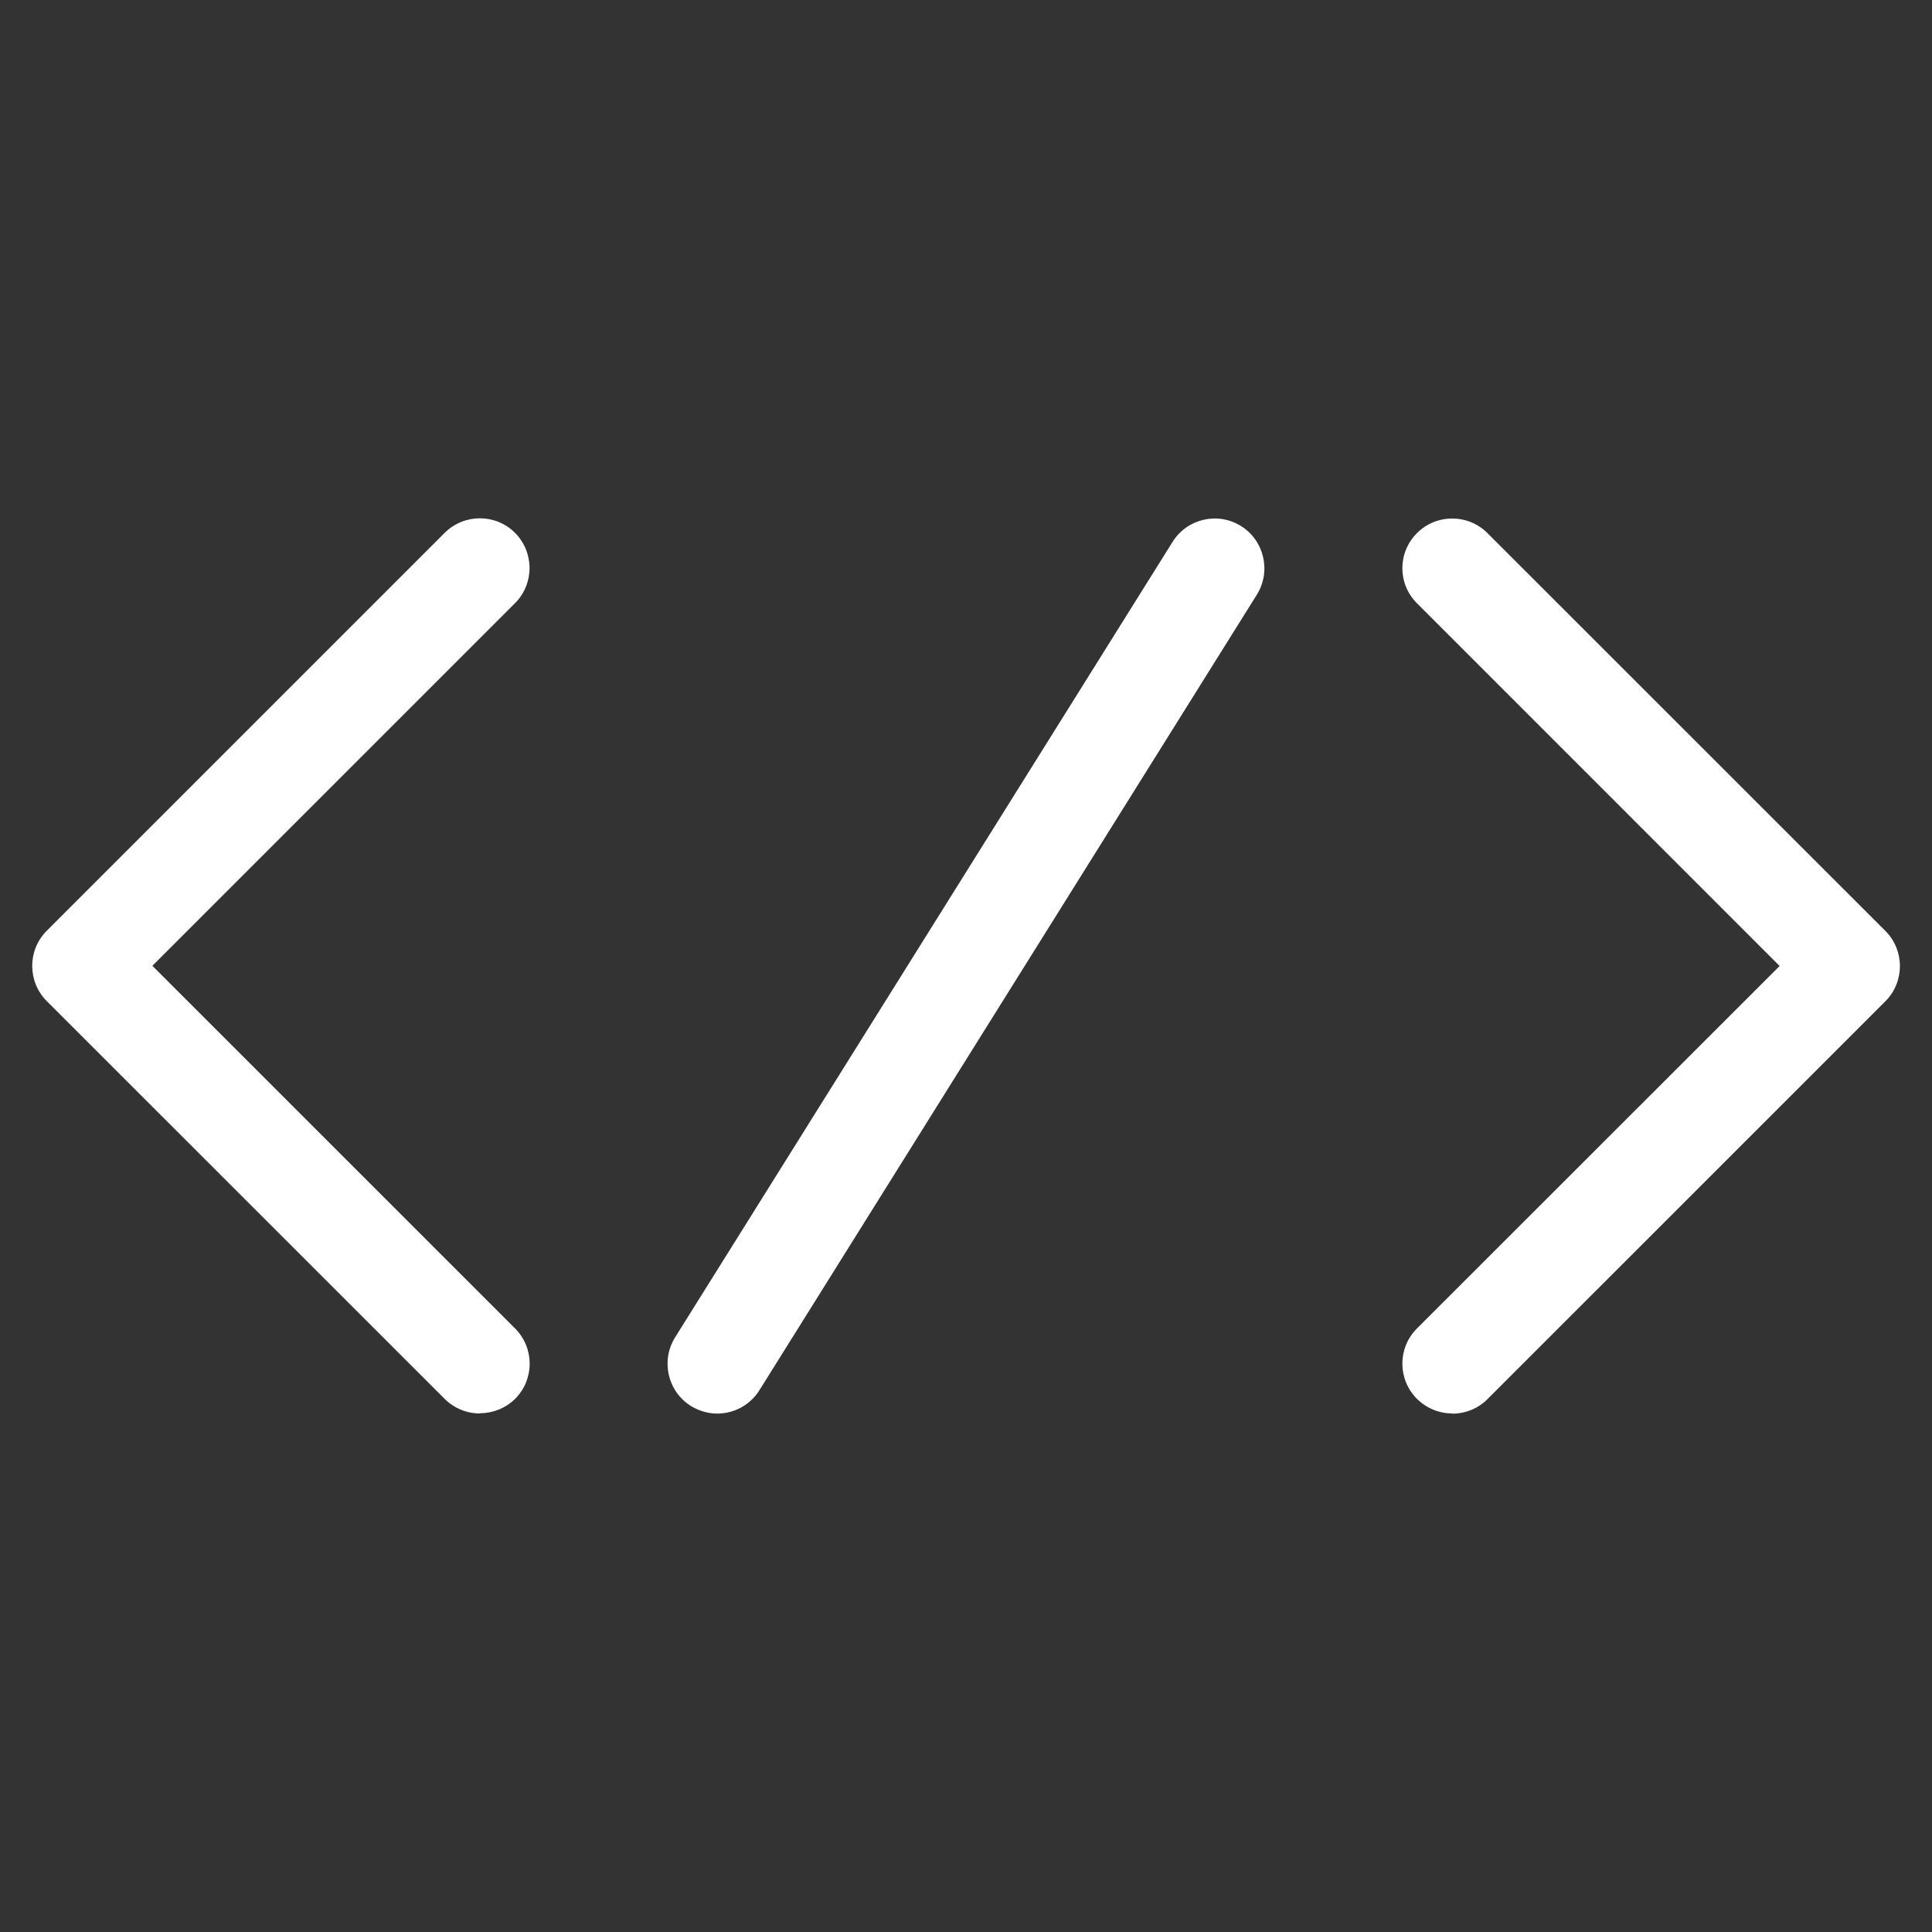
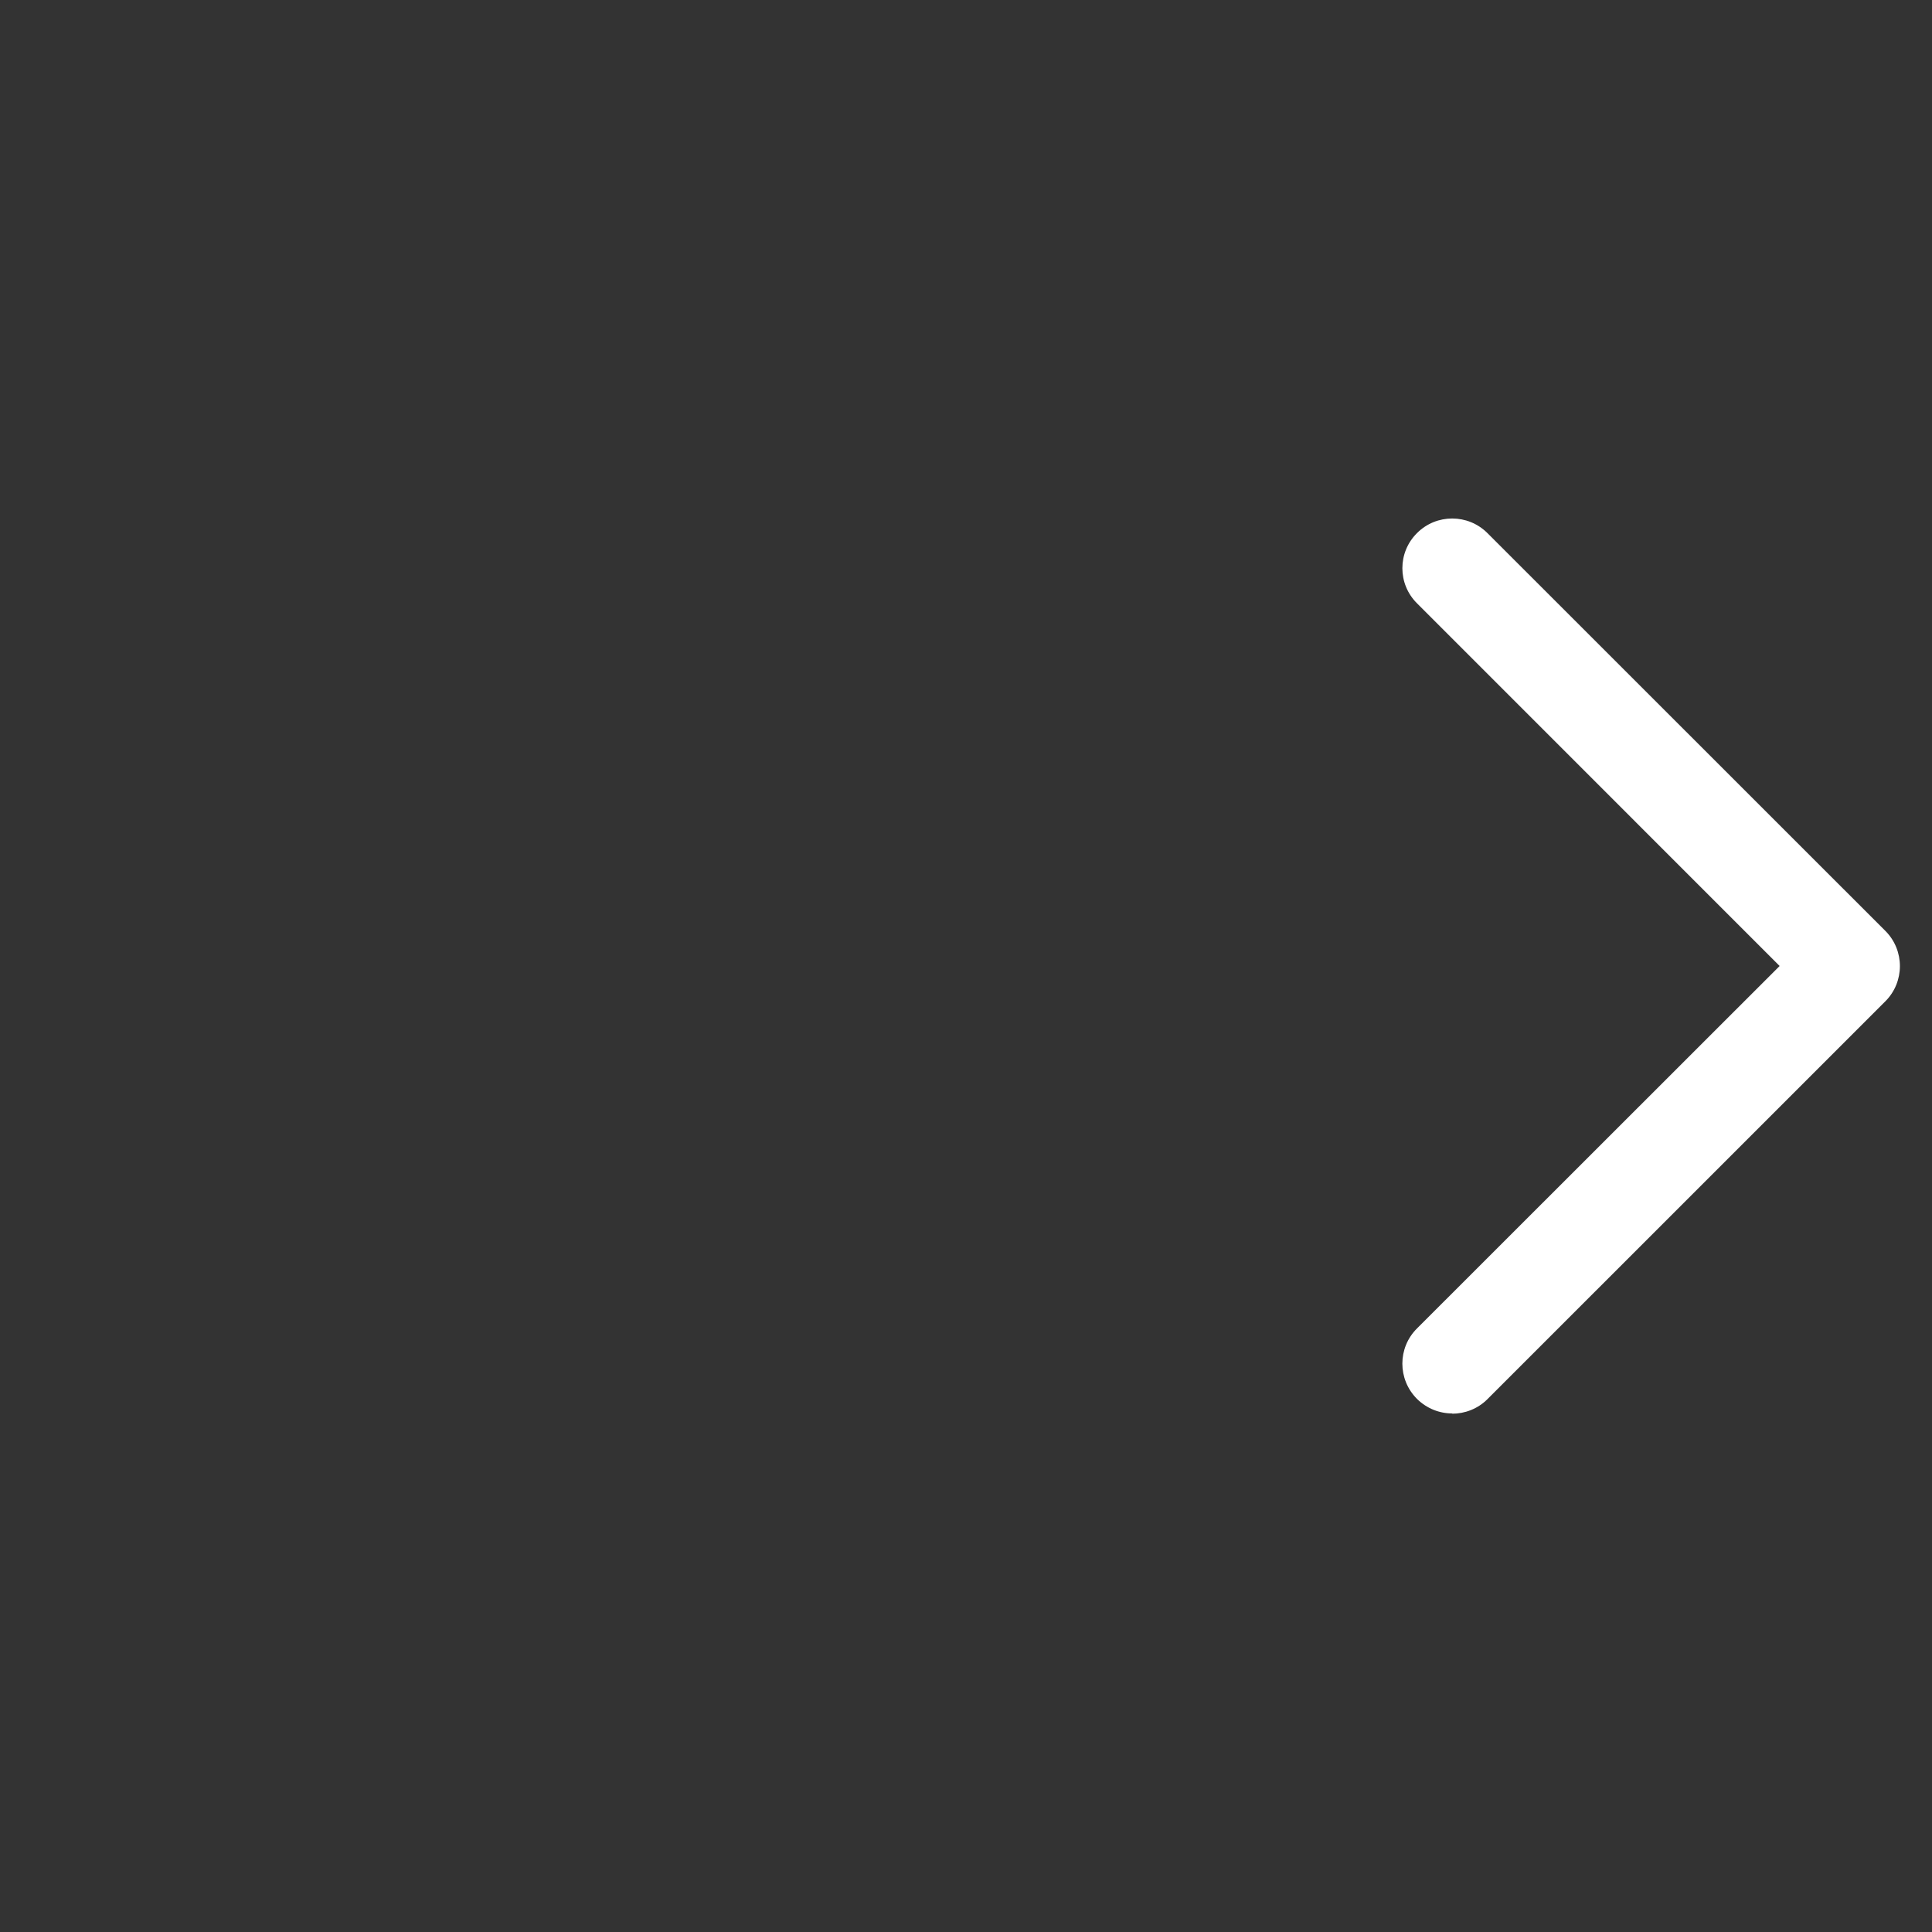
<svg xmlns="http://www.w3.org/2000/svg" version="1.1" id="Calque_1" x="0px" y="0px" width="30px" height="30px" viewBox="0 0 30 30" enable-background="new 0 0 30 30" xml:space="preserve">
  <rect x="0" y="0" width="30" height="30" fill="#333333" stroke="none" />
  <g>
-     <path fill="#FFFFFF" d="M7.451,21.948c-0.198,0-0.395-0.076-0.546-0.226l-6.179-6.177c-0.301-0.302-0.301-0.792,0-1.092   l6.179-6.179c0.302-0.301,0.792-0.301,1.092,0c0.301,0.302,0.301,0.792,0,1.092l-5.631,5.631l5.632,5.631   c0.302,0.303,0.302,0.793,0,1.094c-0.151,0.148-0.35,0.223-0.547,0.223V21.948z" />
    <path fill="#FFFFFF" d="M22.551,21.948c-0.199,0-0.396-0.076-0.548-0.226c-0.303-0.303-0.303-0.793,0-1.094L27.634,15l-5.63-5.631   c-0.304-0.301-0.304-0.791,0-1.092c0.301-0.301,0.79-0.301,1.092,0l6.18,6.178c0.301,0.301,0.301,0.792,0,1.093l-6.18,6.179   c-0.15,0.15-0.35,0.225-0.549,0.225h0.004V21.948z" />
-     <path fill="#FFFFFF" d="M11.137,21.95c-0.14,0-0.281-0.04-0.409-0.118c-0.361-0.227-0.47-0.703-0.246-1.064l7.726-12.354   c0.226-0.362,0.703-0.471,1.063-0.245c0.36,0.225,0.471,0.702,0.246,1.064l-7.726,12.356C11.645,21.822,11.393,21.95,11.137,21.95z   " />
  </g>
</svg>